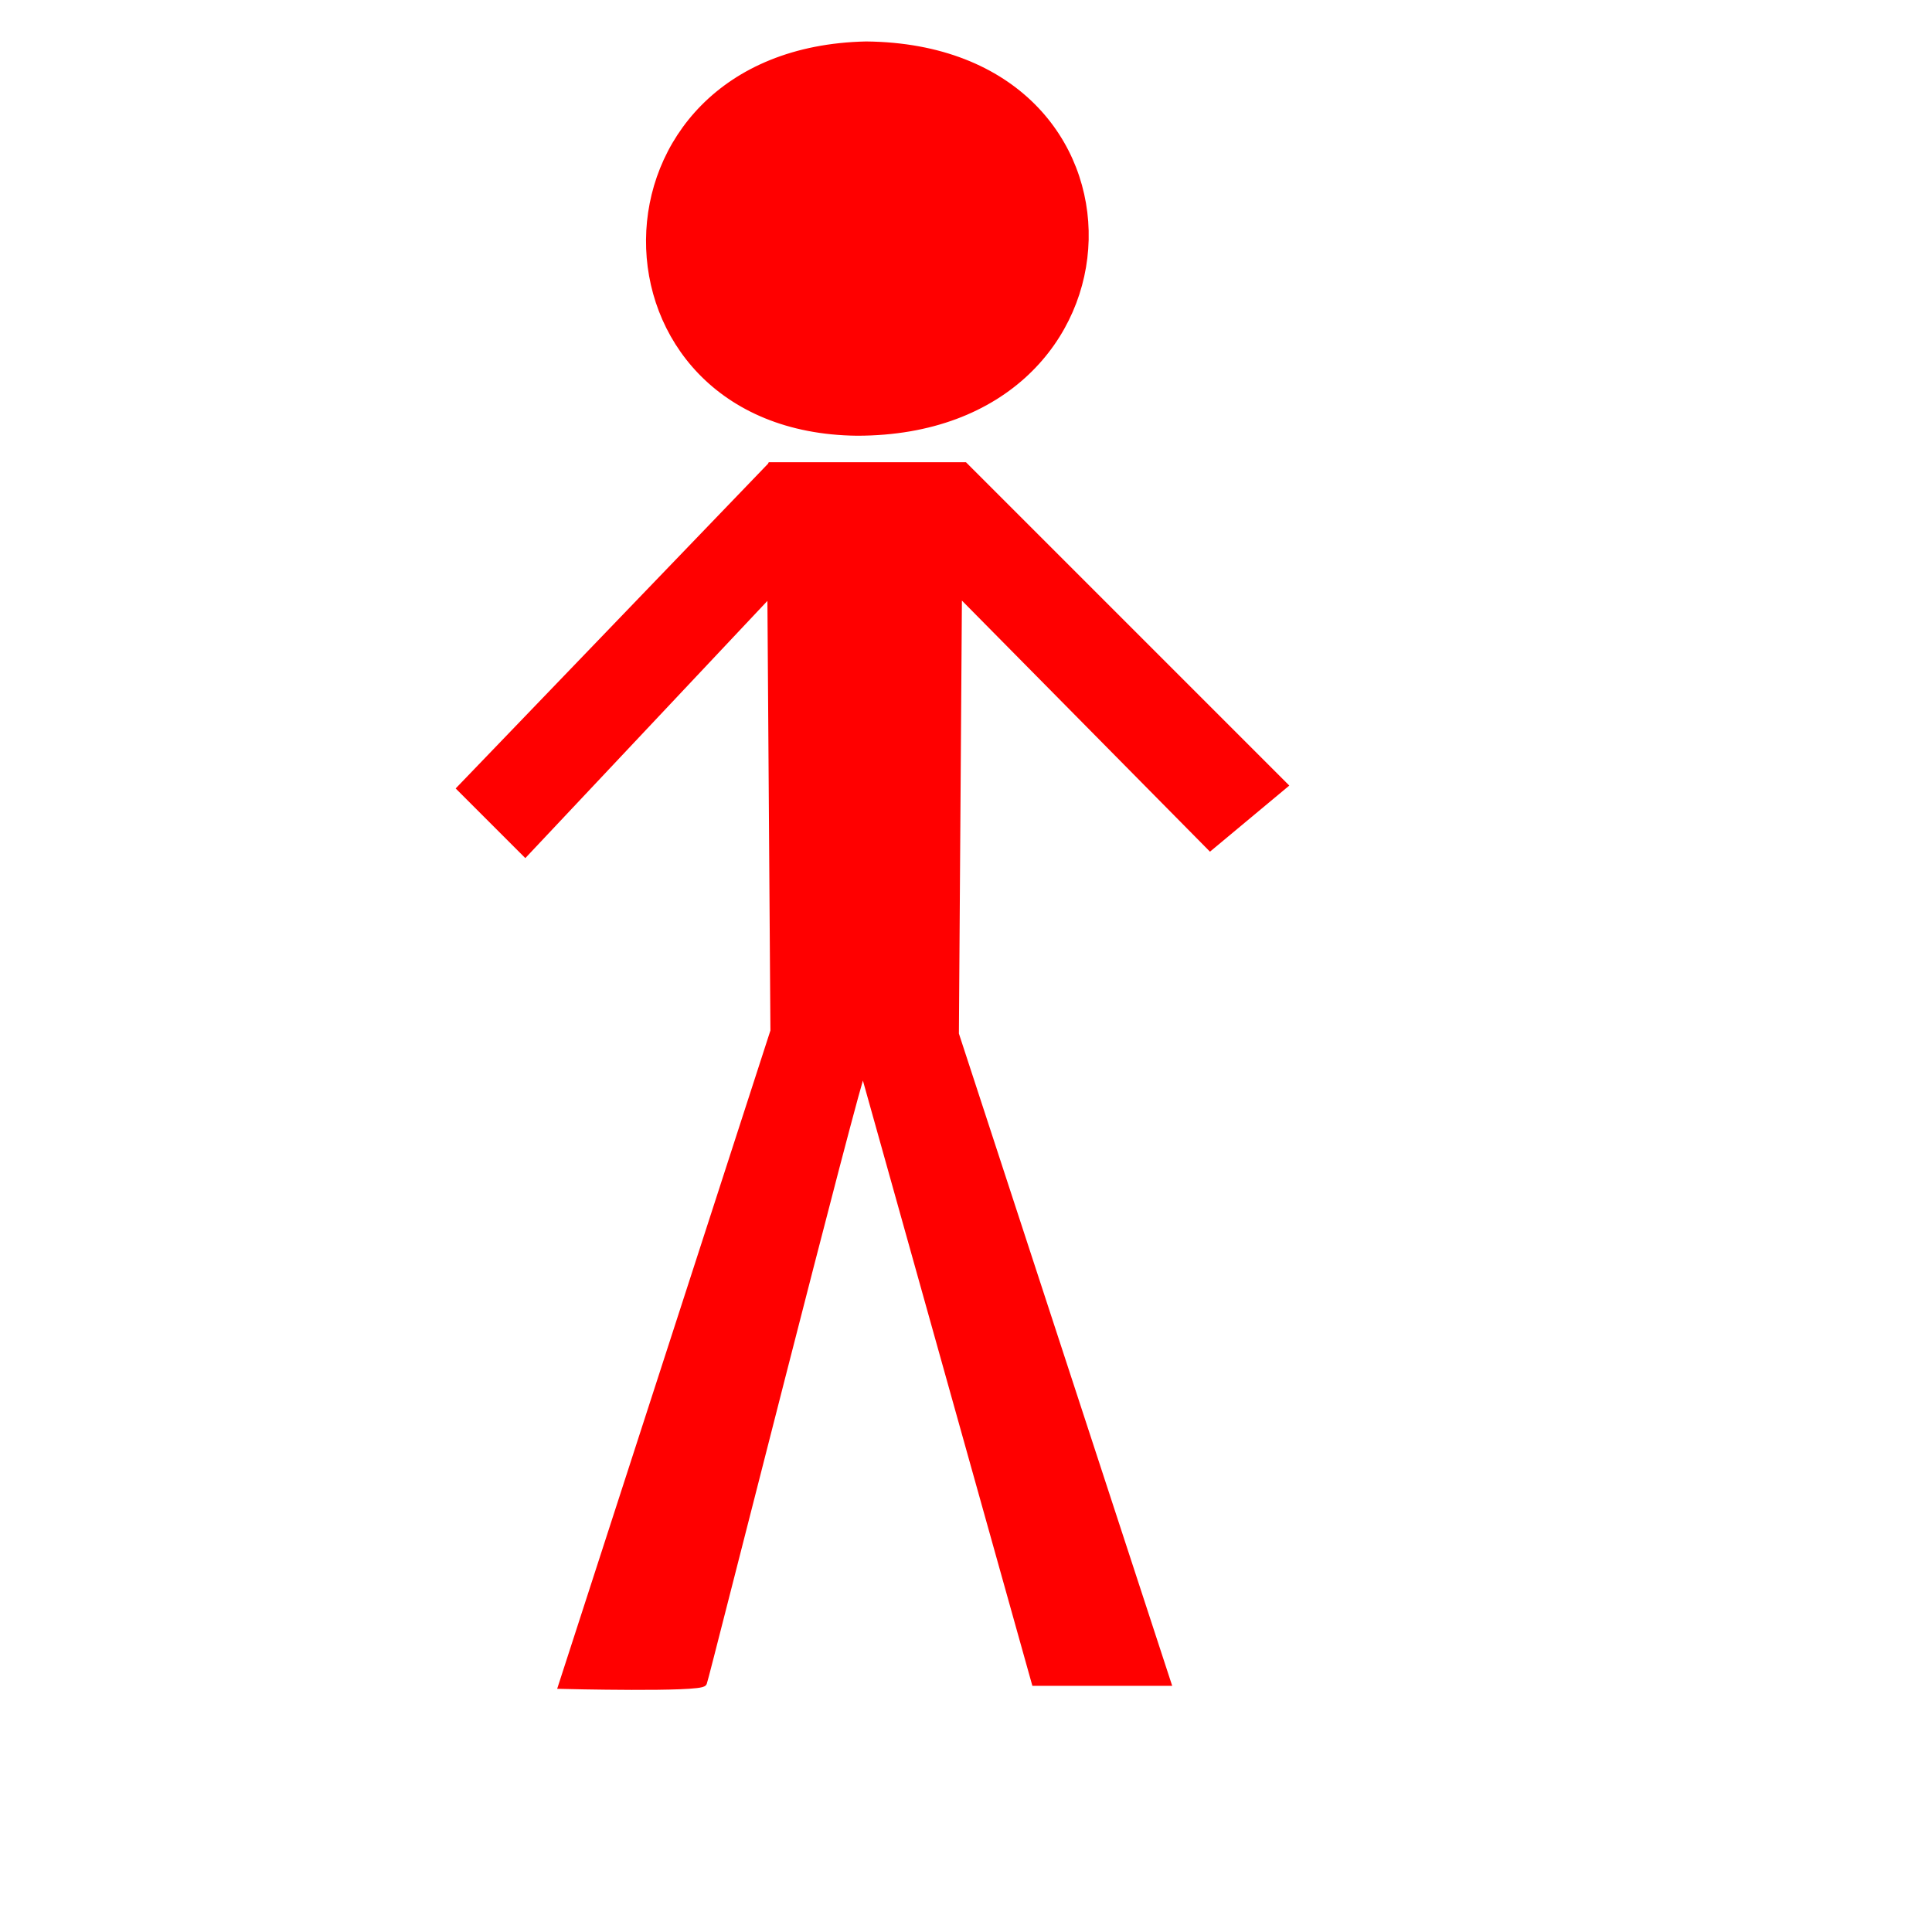
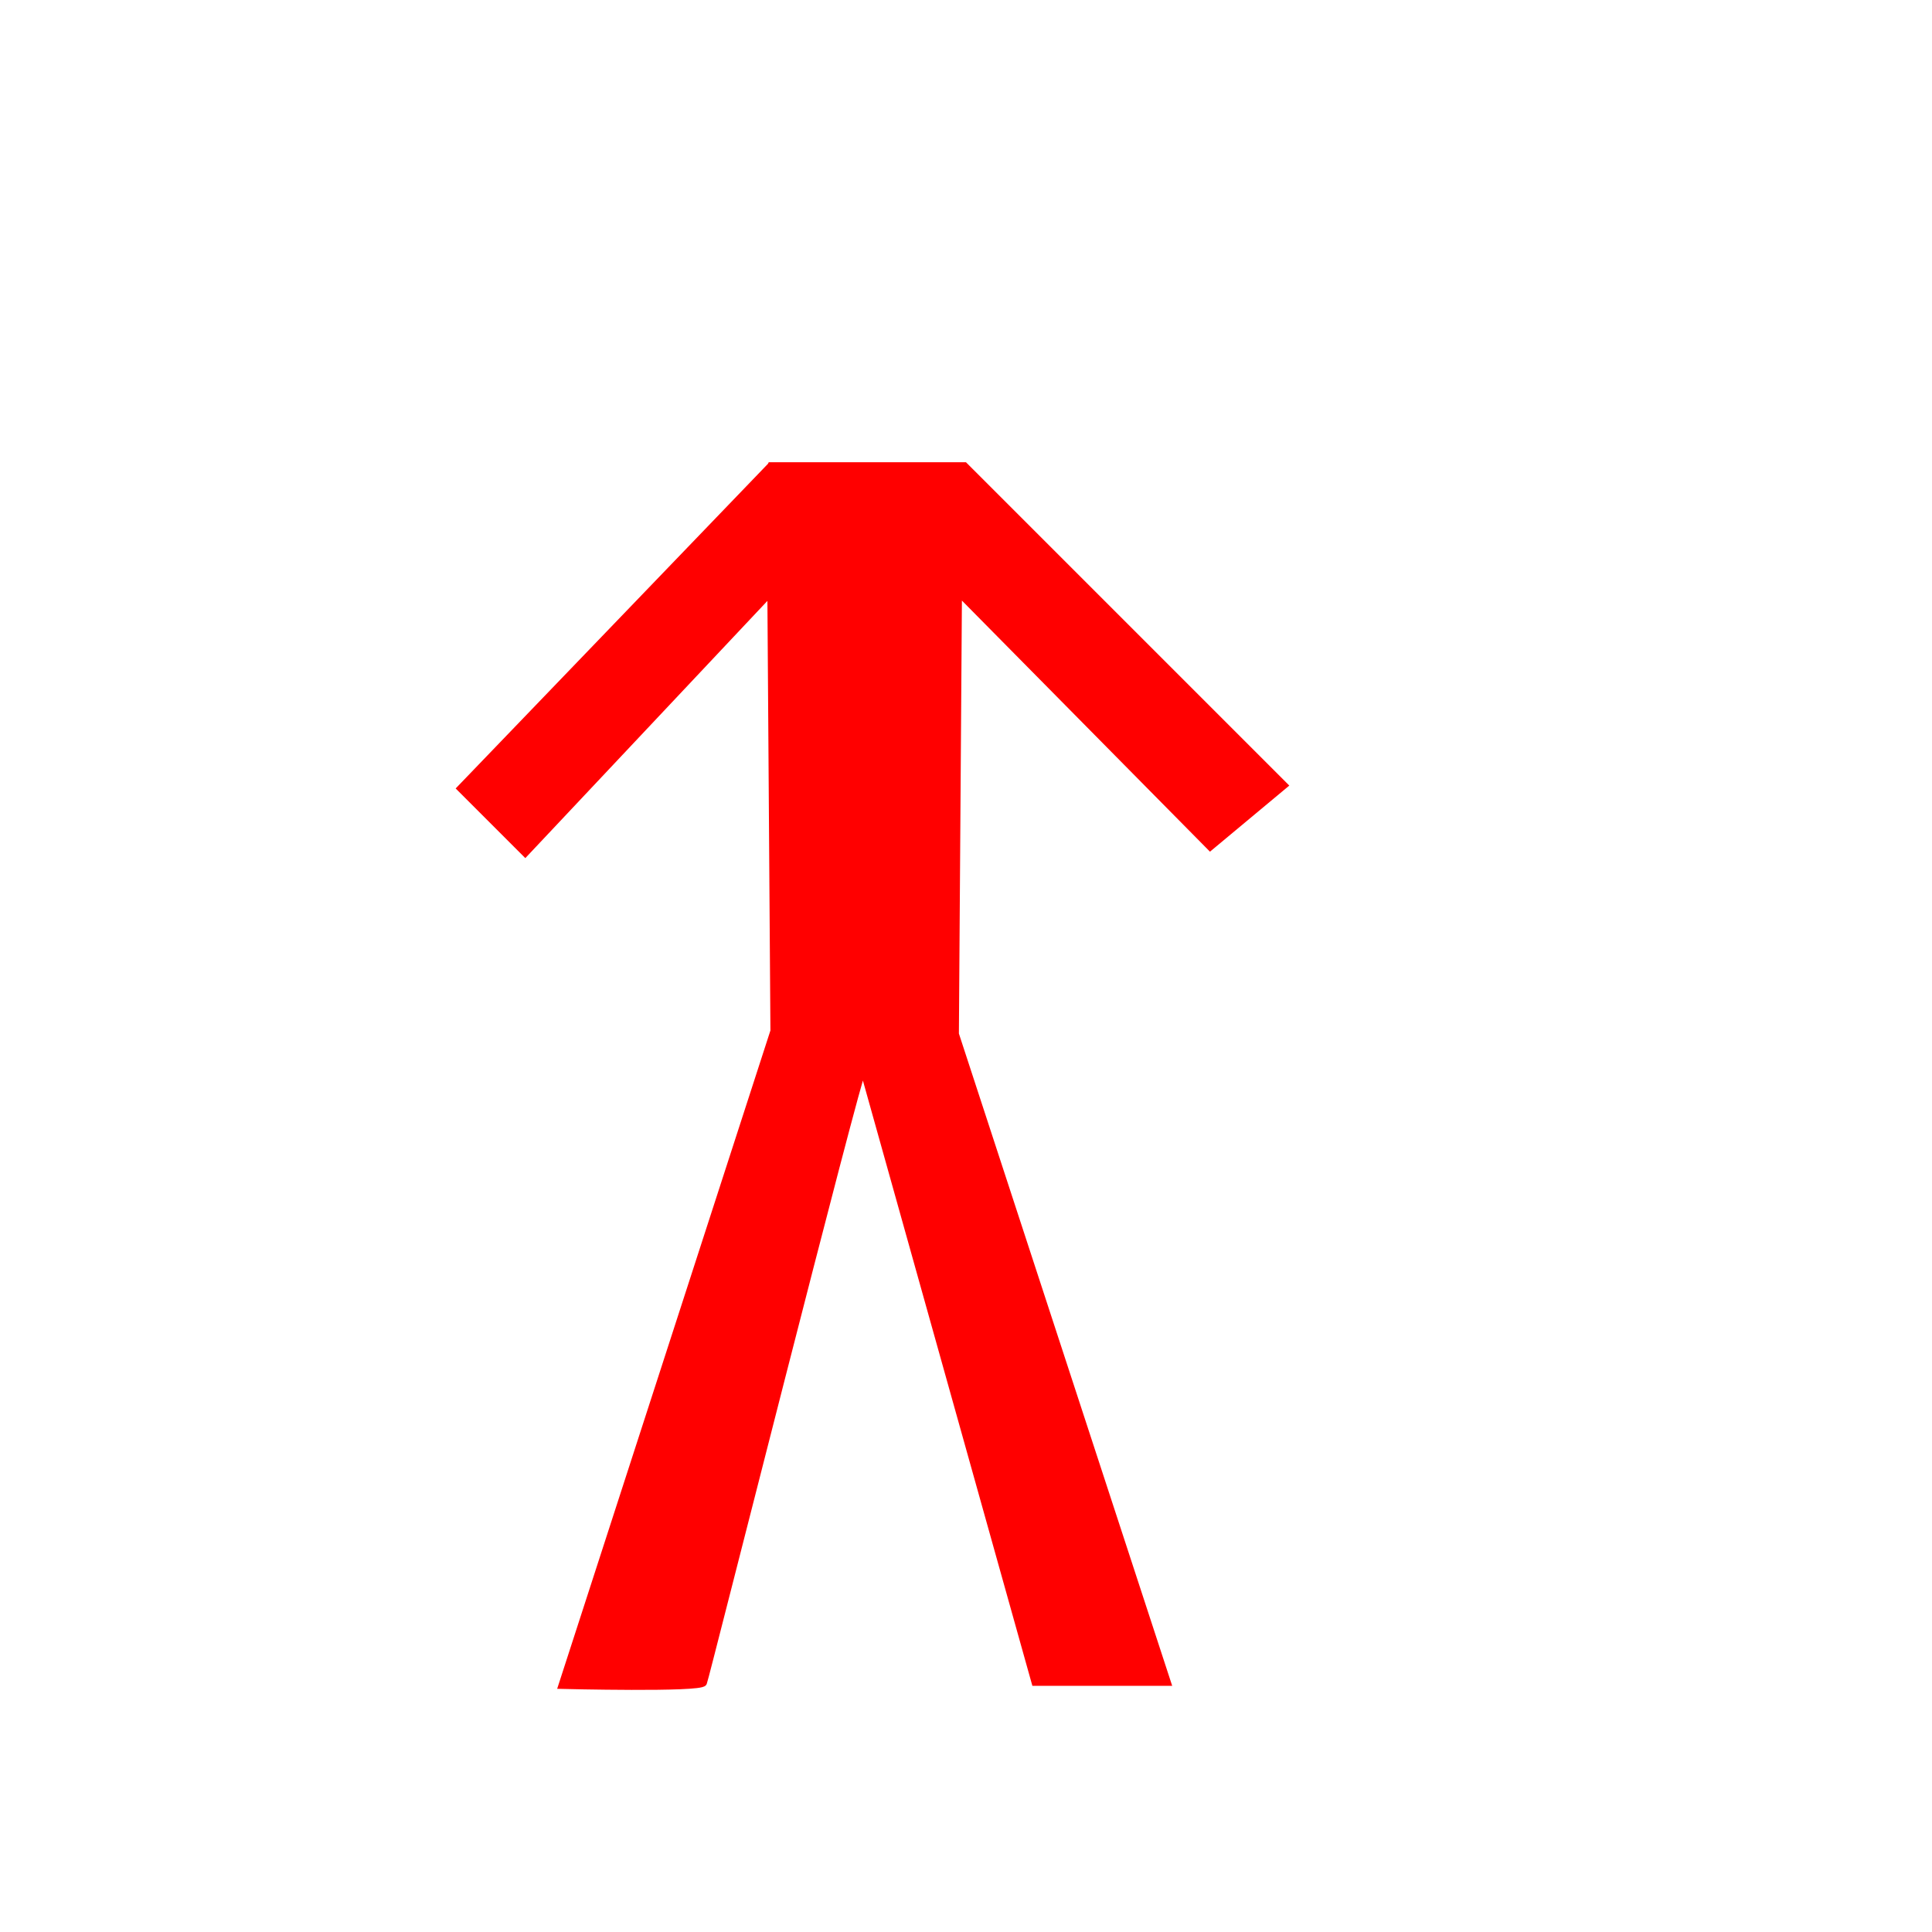
<svg xmlns="http://www.w3.org/2000/svg" width="533.333" height="533.333">
  <title>Red Stick Man</title>
  <g>
    <title>Layer 1</title>
    <path fill="#ff0000" fill-rule="evenodd" stroke="#ff0000" stroke-width="2" id="path563" d="m212.828,128.61l-85.64,89.032l17.806,17.806l67.834,-72.073l0.849,121.252l-58.507,180.608c0,0 38.157,0.951 39.005,-0.745c0.423,-0.848 42.395,-167.143 44.091,-169.687l47.484,169.584l36.46,0l-58.506,-178.912l0.848,-122.1l69.529,70.378l20.351,-16.959l-88.184,-88.184l-53.42,0z" />
-     <path fill="#ff0000" fill-rule="evenodd" stroke="#ff0000" stroke-width="2" id="path564" d="m239.114,12.445c-79.705,1.696 -78.857,105.99 -2.544,106.838c82.249,0 84.792,-105.99 2.544,-106.838z" />
  </g>
</svg>